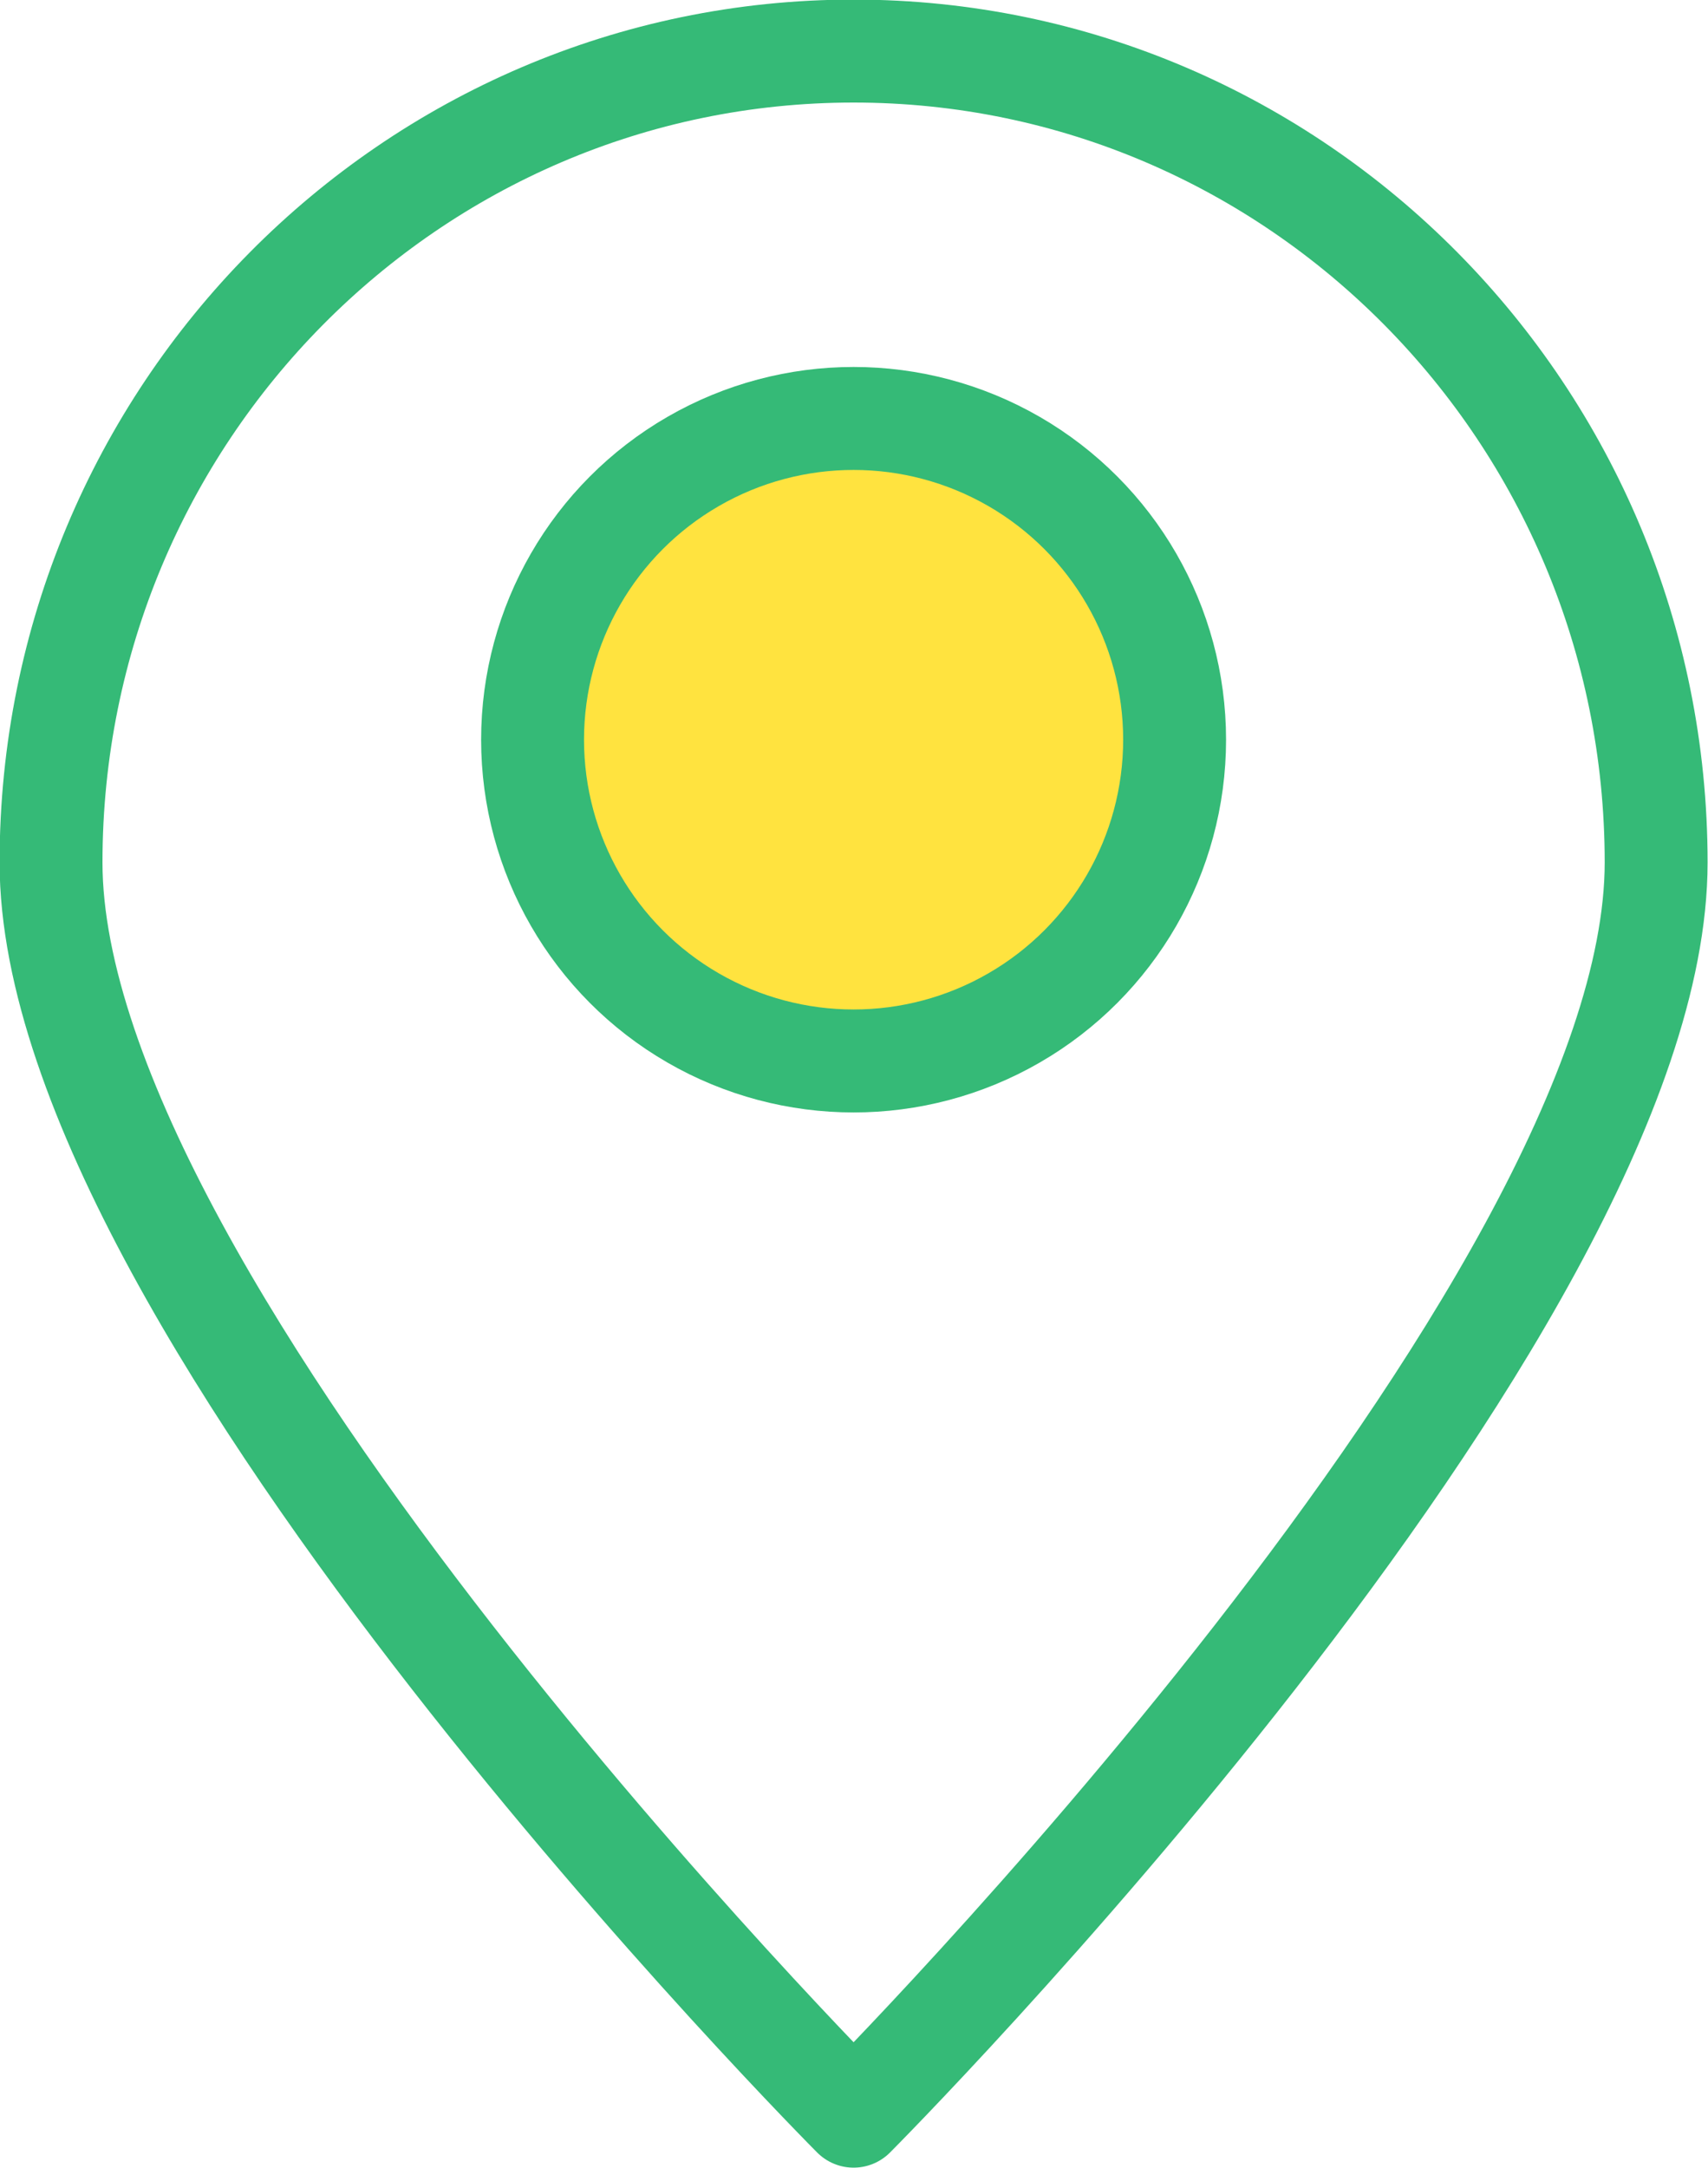
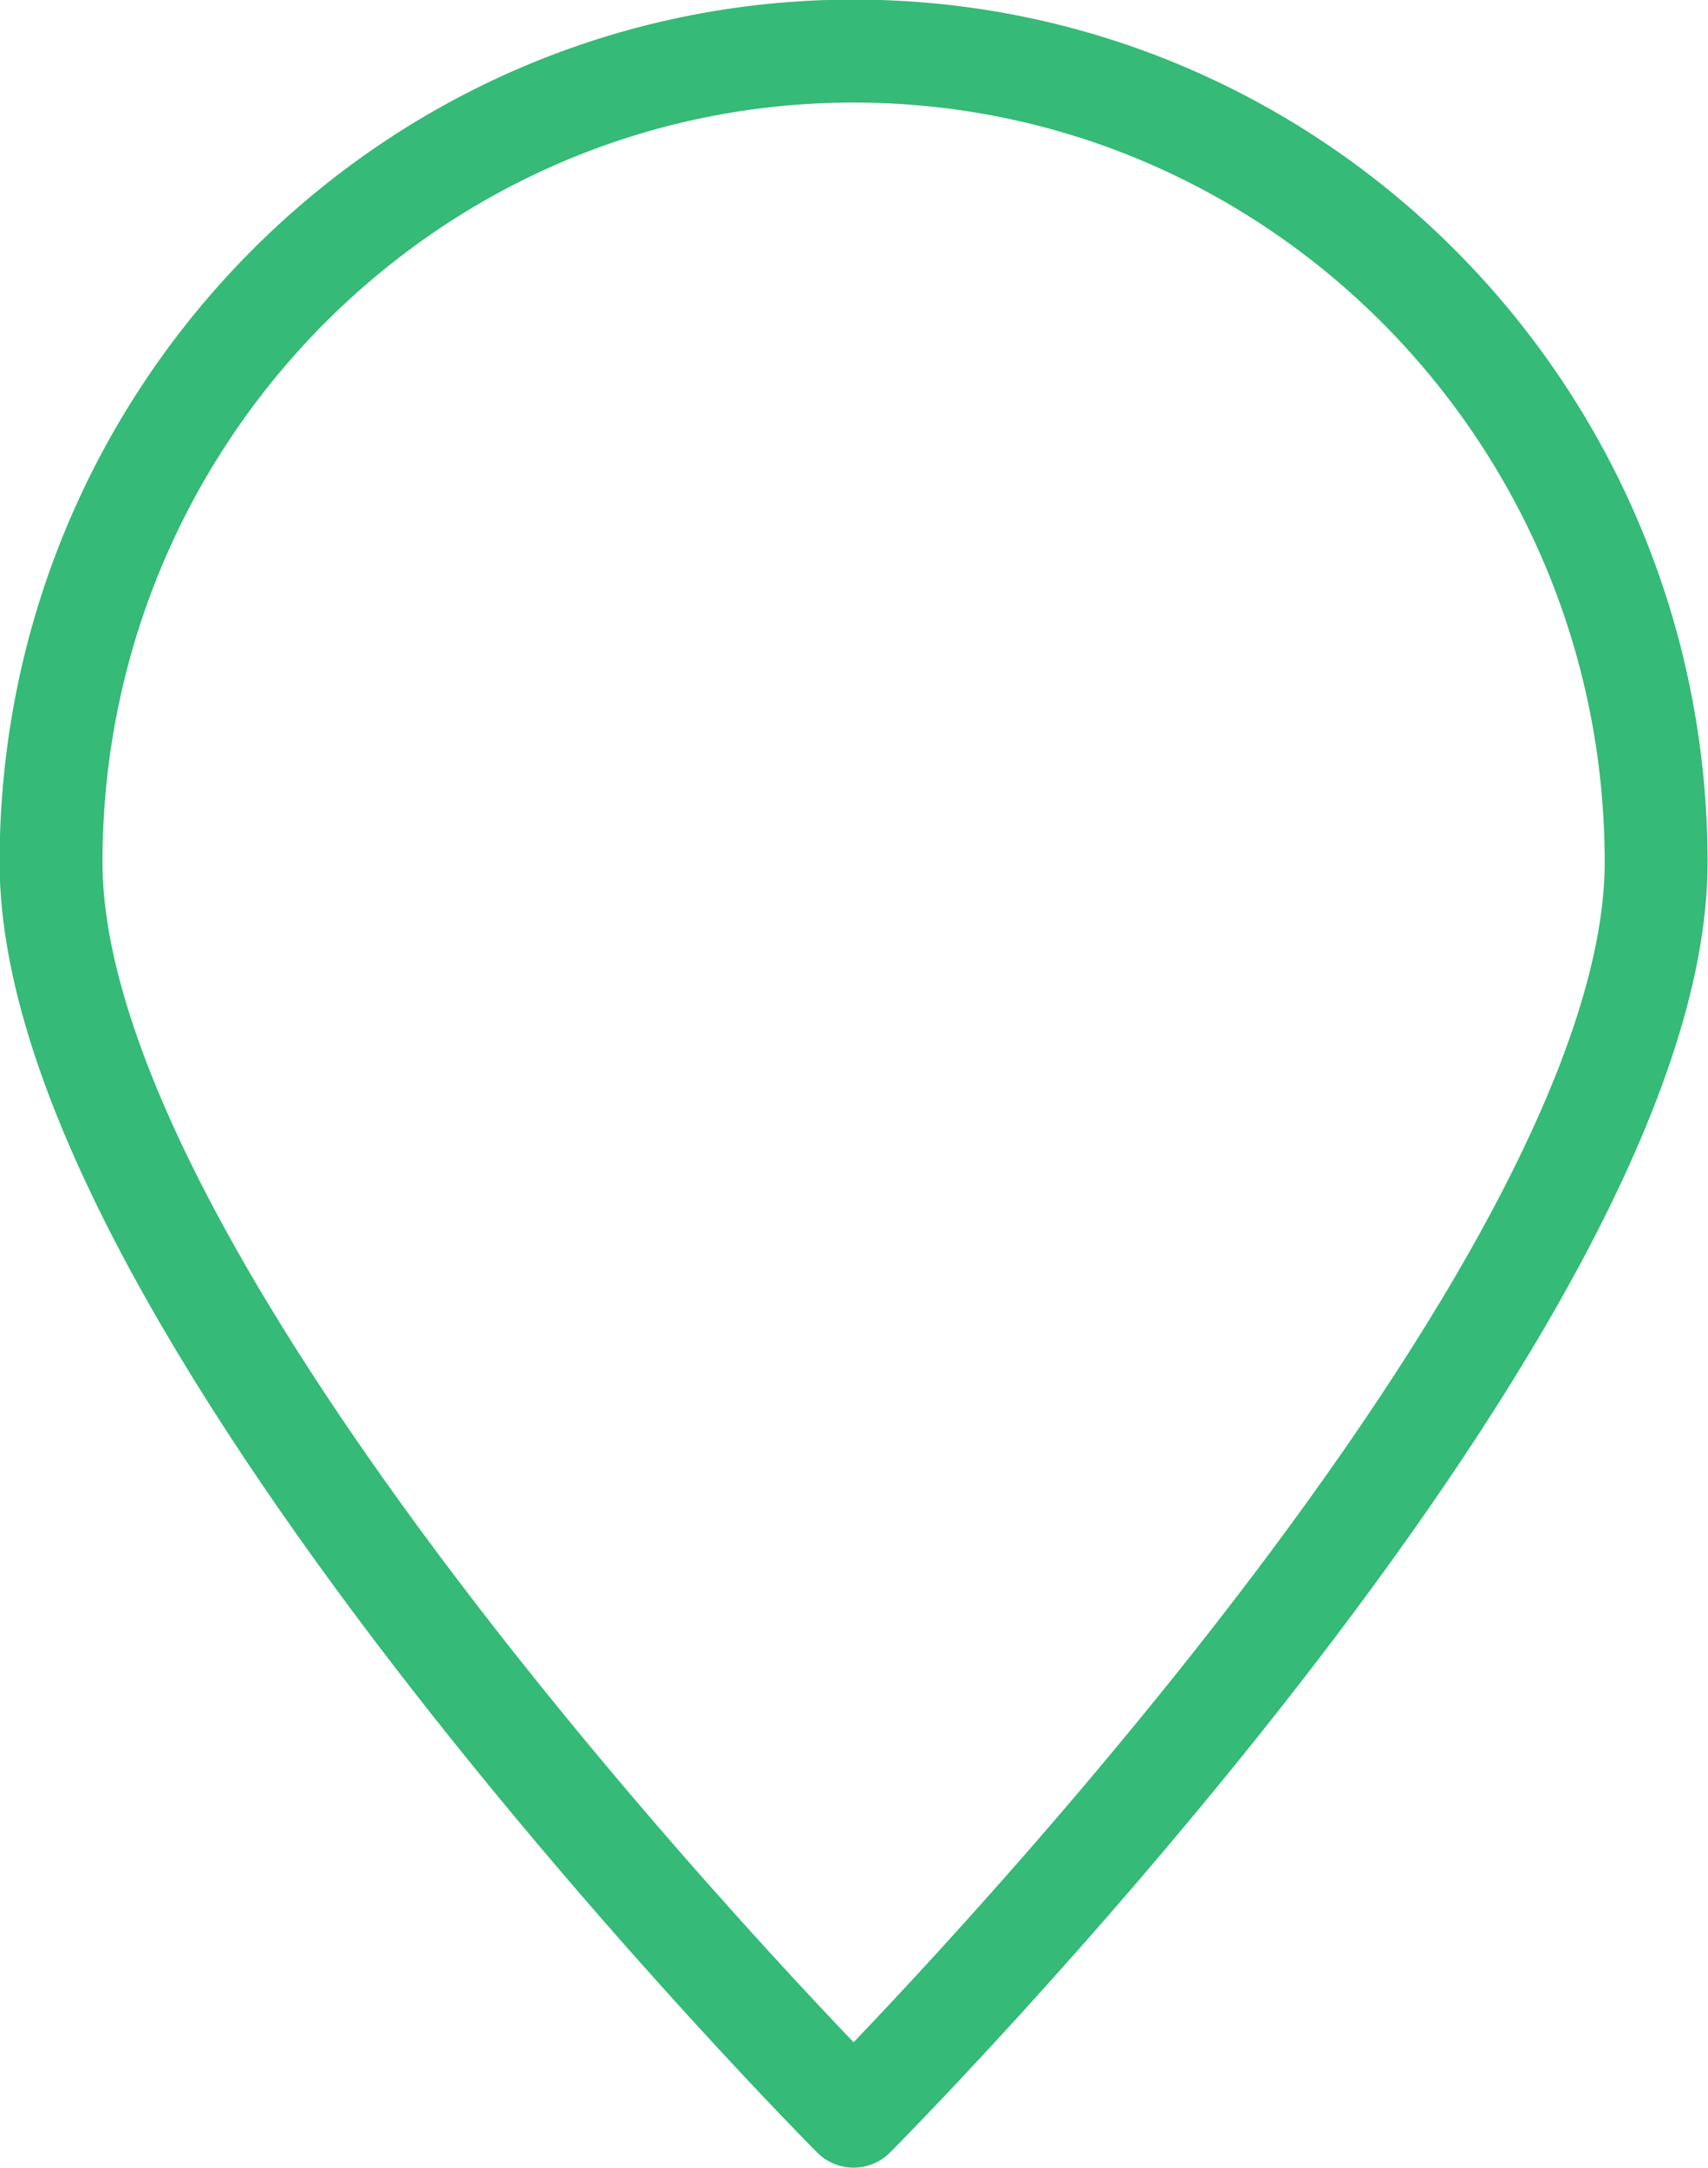
<svg xmlns="http://www.w3.org/2000/svg" id="_レイヤー_2" data-name="レイヤー_2" viewBox="0 0 20.75 26.32">
  <defs>
    <style>
      .cls-1 {
        fill: none;
      }

      .cls-1, .cls-2 {
        stroke: #35ba77;
        stroke-linecap: round;
        stroke-linejoin: round;
        stroke-width: 1.25px;
      }

      .cls-2 {
        fill: #ffe33f;
      }
    </style>
  </defs>
  <g id="_仮" data-name="仮">
    <g>
-       <path class="cls-1" d="M20.12,10.47c0,5.44-9.75,15.22-9.75,15.22,0,0-9.75-9.78-9.75-15.22S4.99.62,10.37.62s9.75,4.41,9.75,9.85Z" />
-       <circle class="cls-2" cx="10.37" cy="8.98" r="3.9" />
+       <path class="cls-1" d="M20.12,10.47c0,5.44-9.75,15.22-9.75,15.22,0,0-9.75-9.78-9.75-15.22S4.99.62,10.37.62s9.75,4.41,9.75,9.85" />
    </g>
  </g>
</svg>